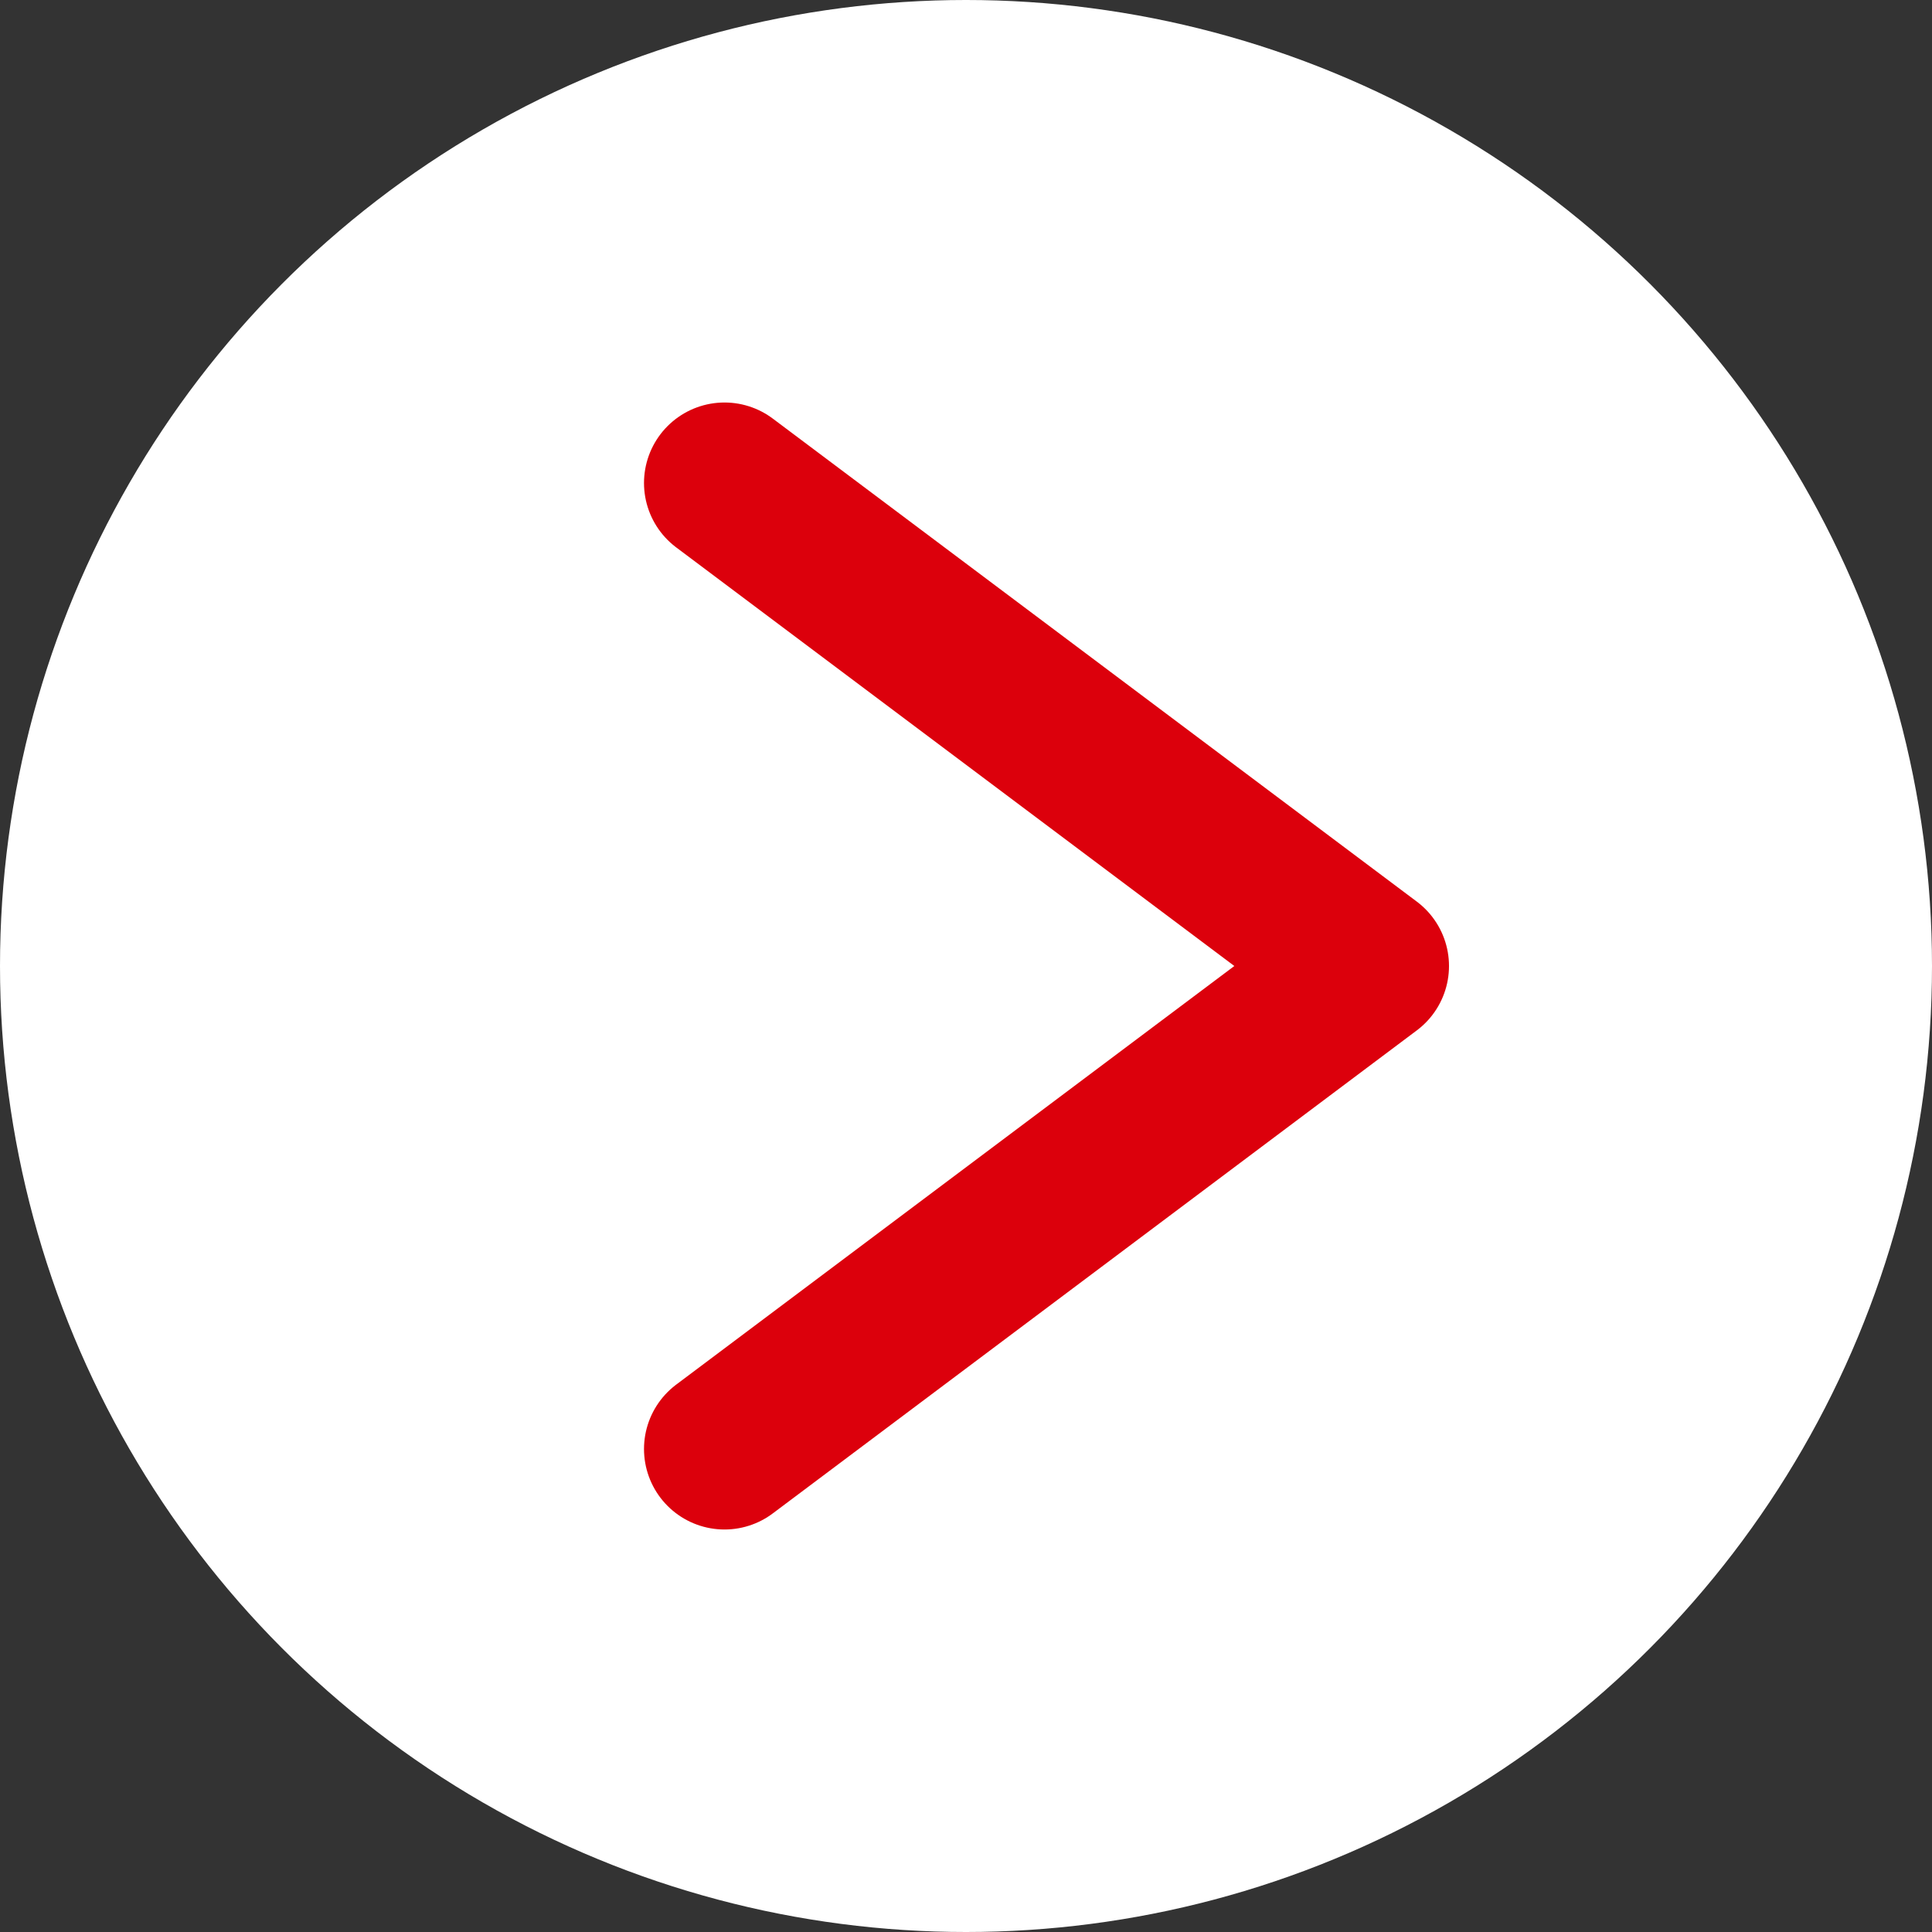
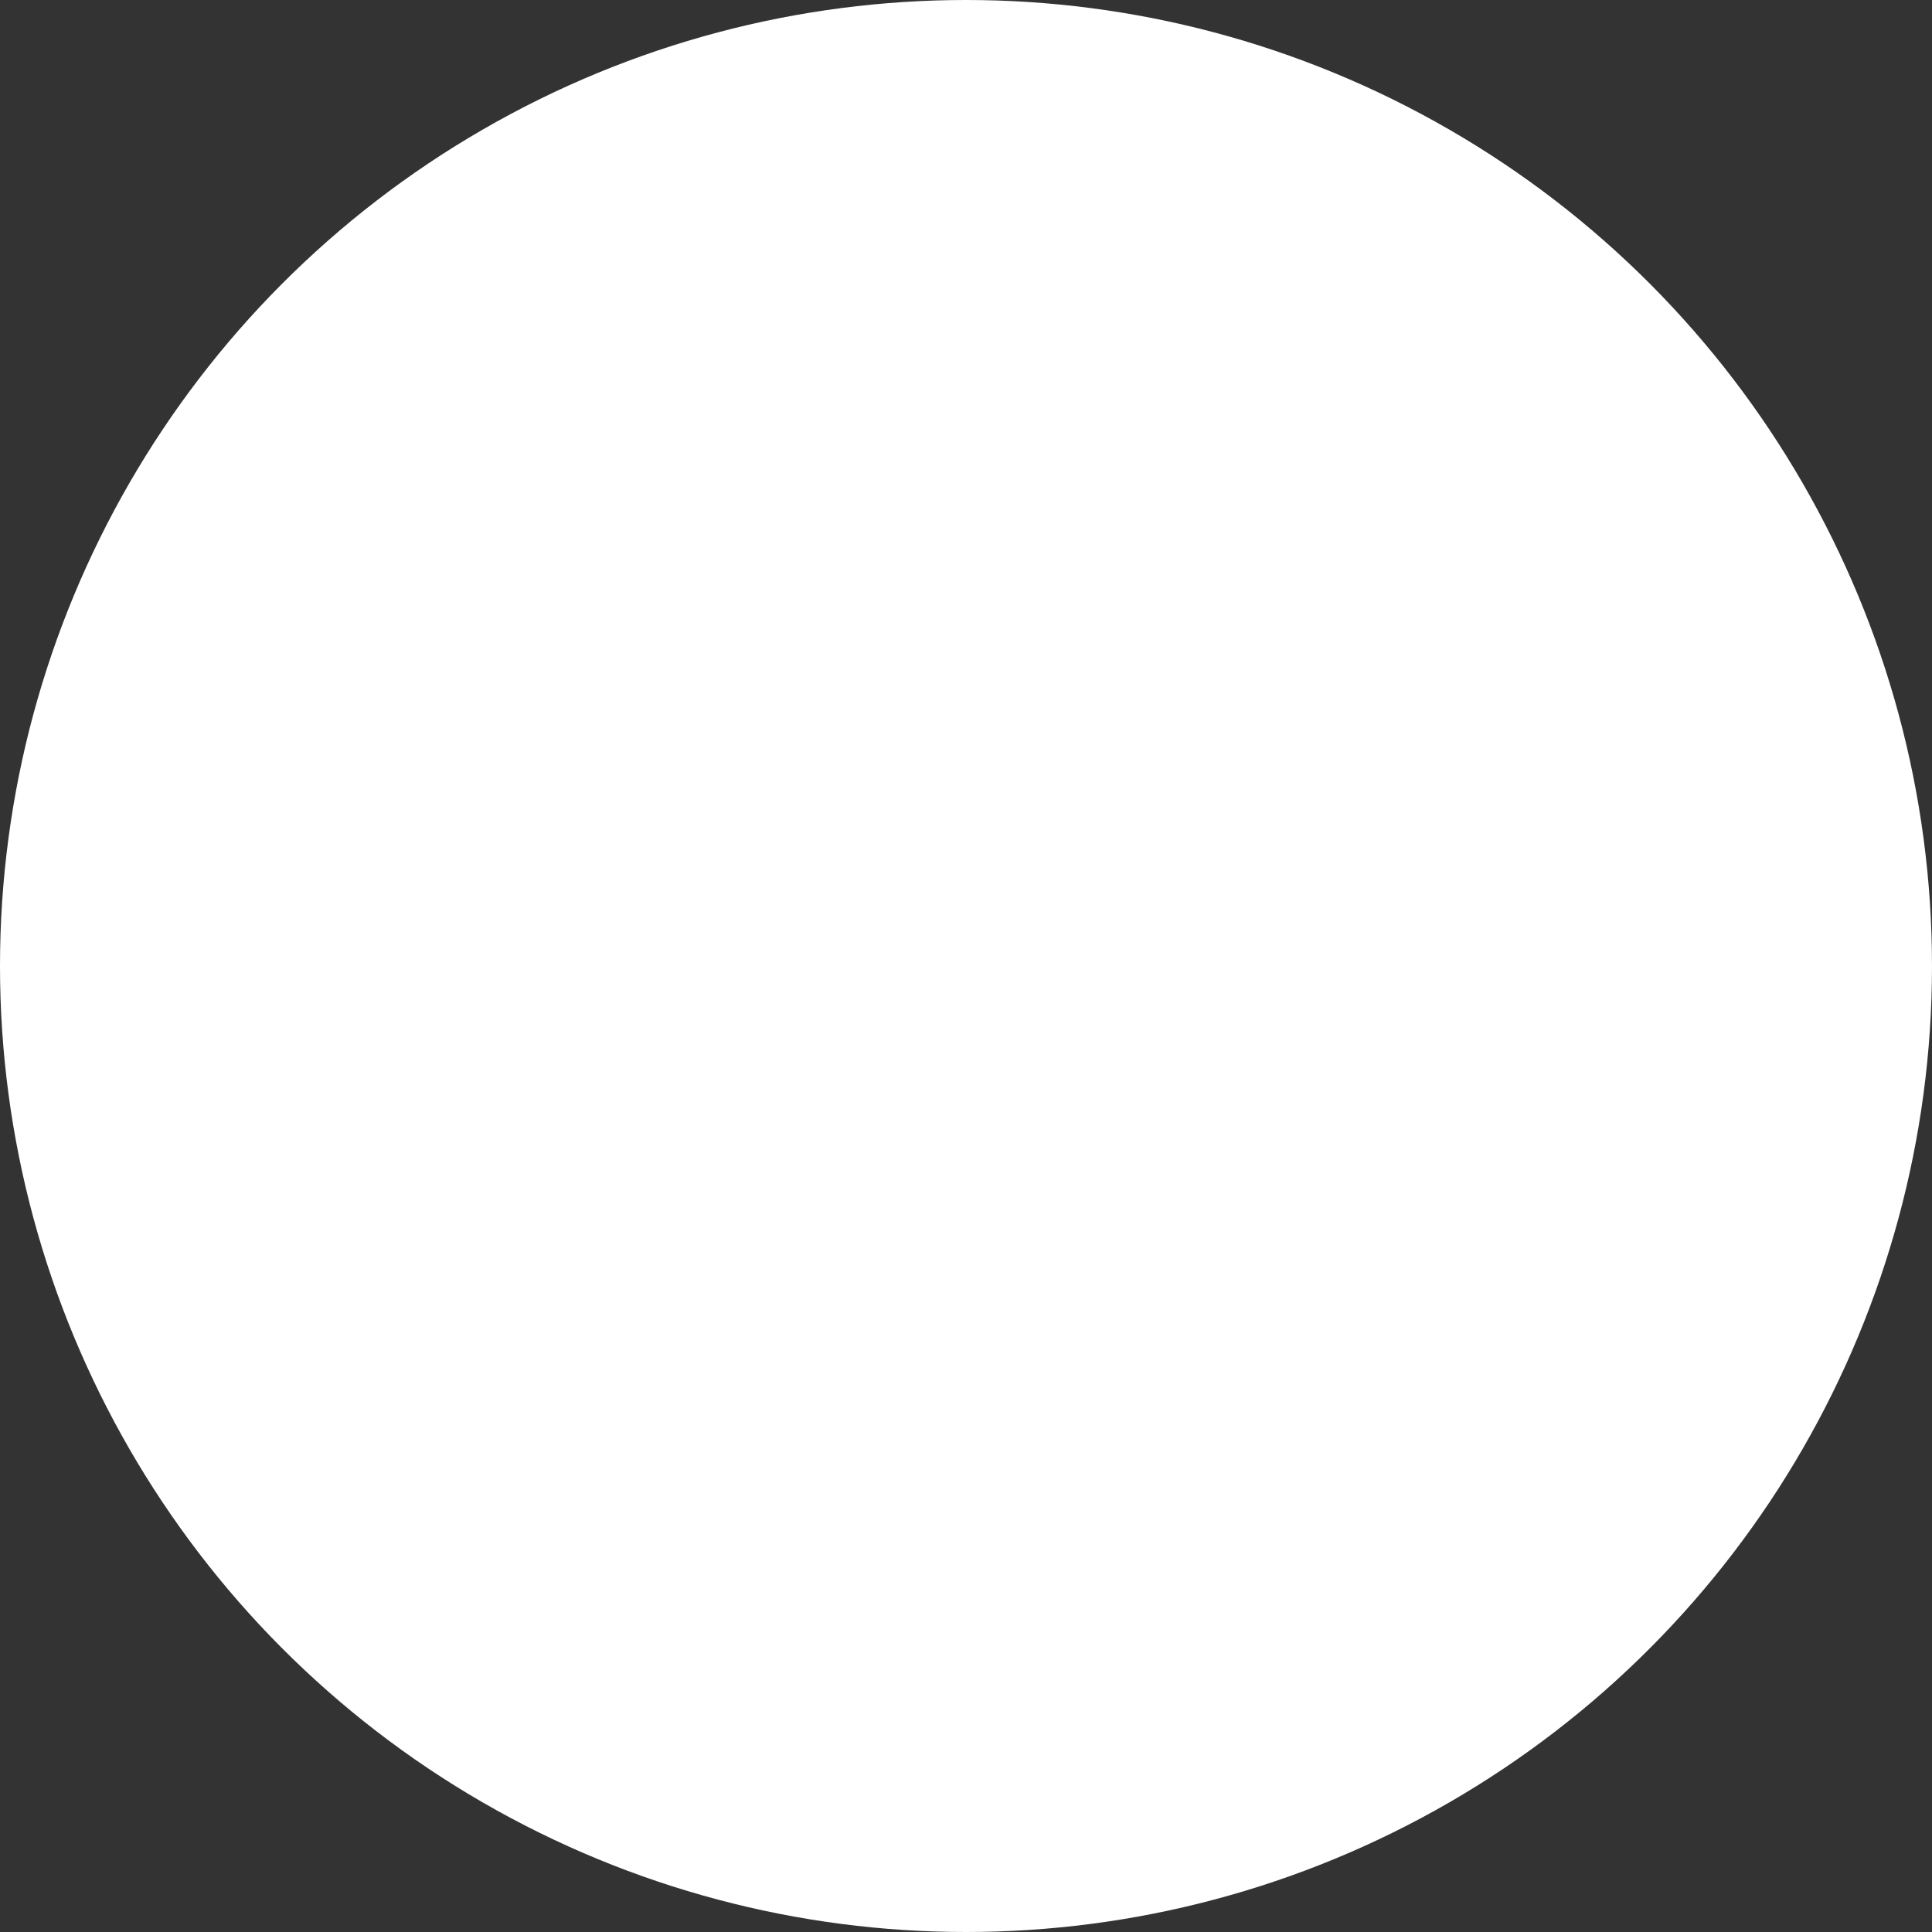
<svg xmlns="http://www.w3.org/2000/svg" width="24" height="24" fill="none">
  <rect width="100%" height="100%" fill="#333333" stroke="none" />
  <circle cx="12" cy="12" r="12" fill="#fff" />
-   <path stroke="#DC000C" stroke-linecap="round" stroke-linejoin="round" stroke-width="2" d="m9 6 8 6-8 6" />
</svg>